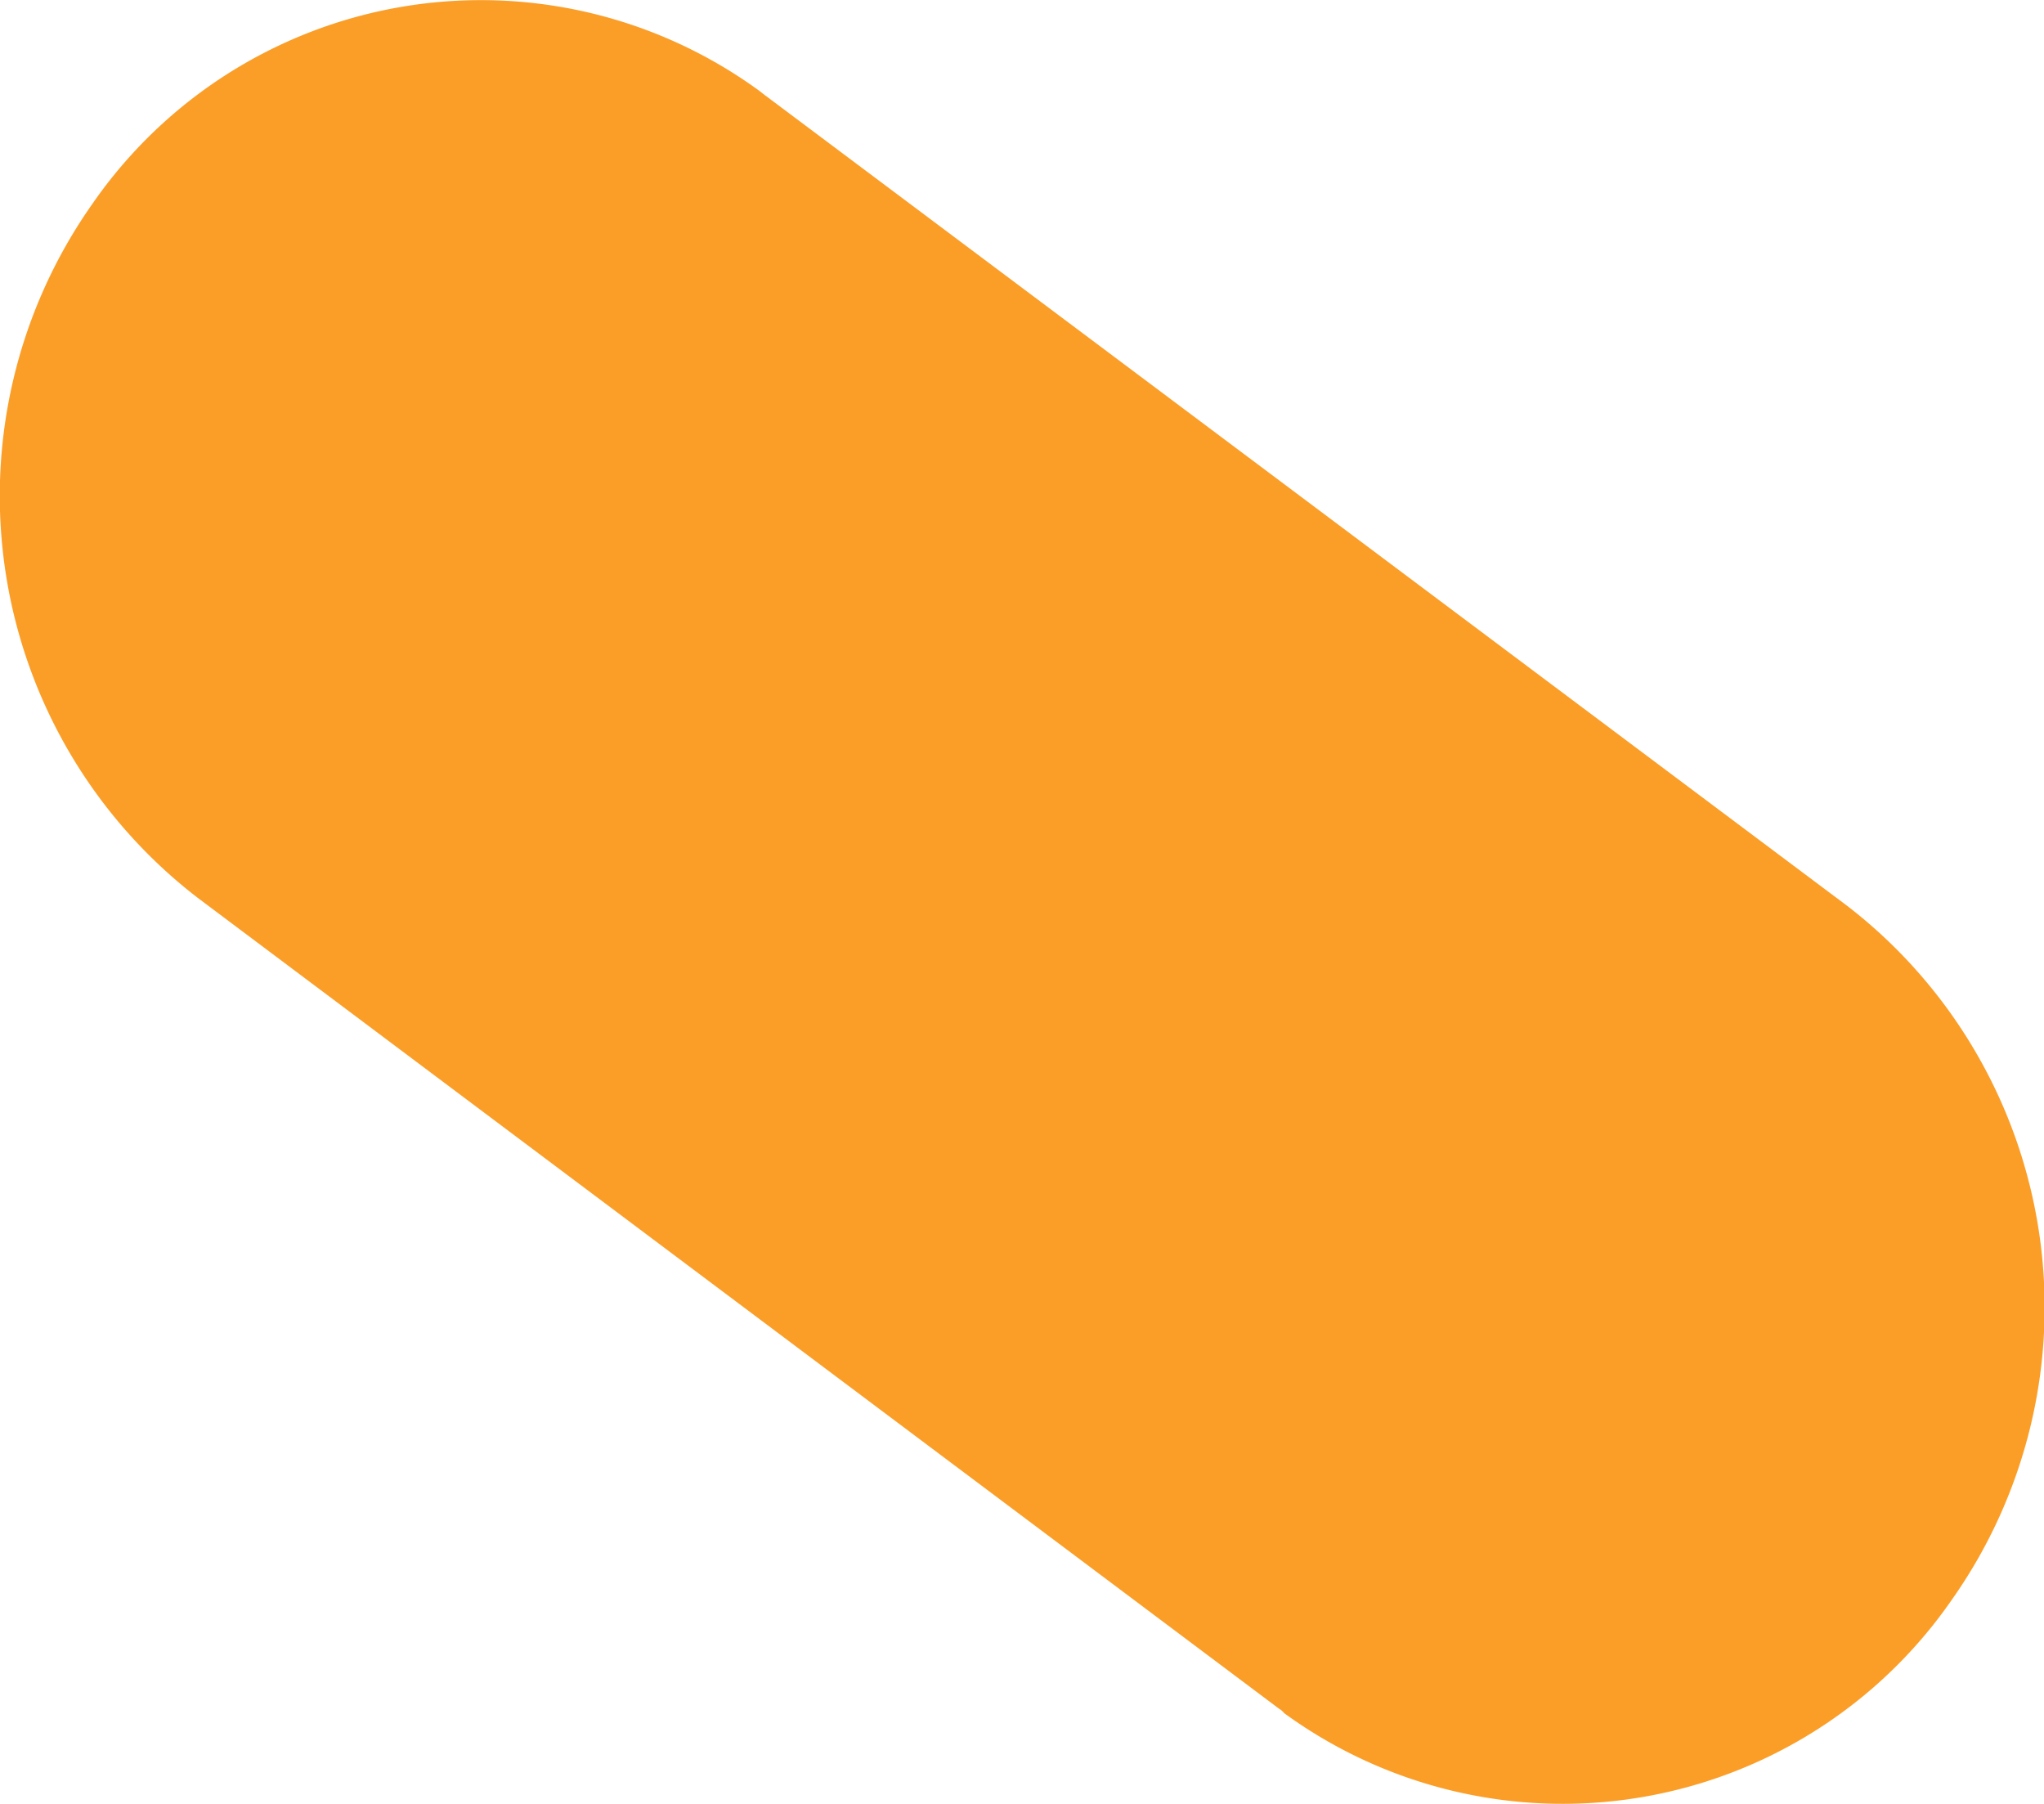
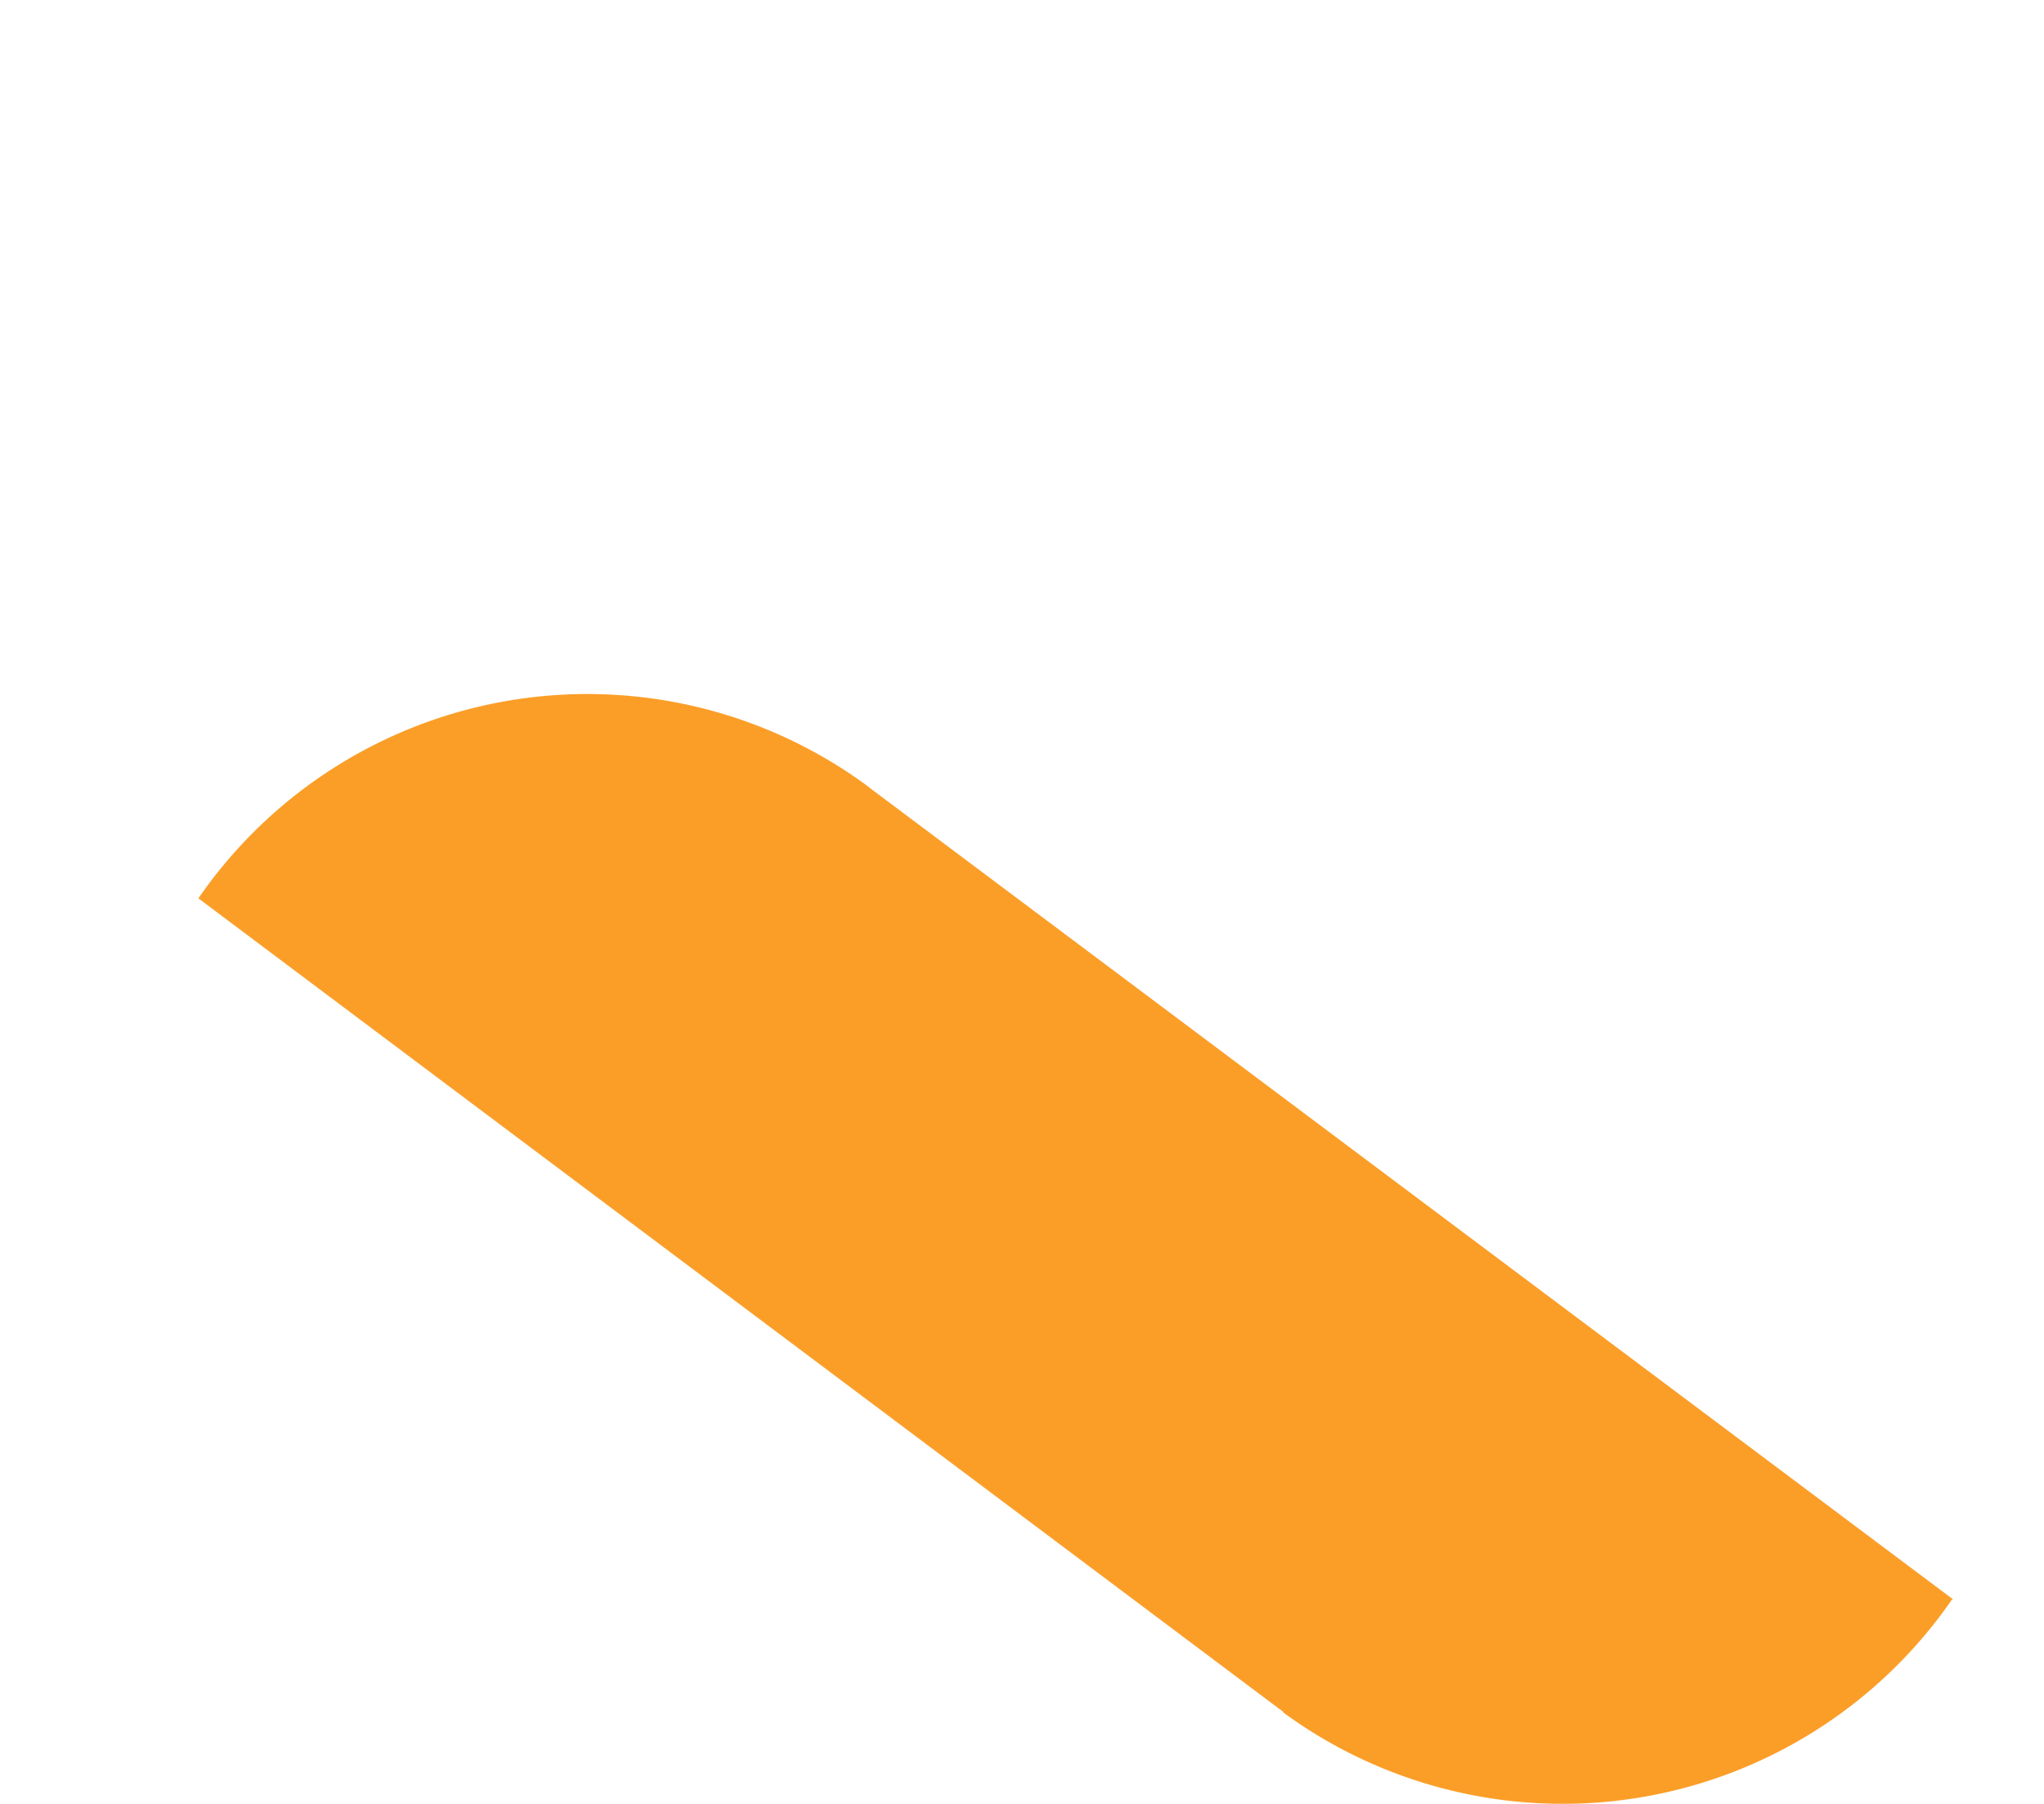
<svg xmlns="http://www.w3.org/2000/svg" id="Calque_1" data-name="Calque 1" width="34" height="30" viewBox="0 0 34 30">
-   <path id="Tracé_19" data-name="Tracé 19" d="M32.47,26.6h0a7.87,7.87,0,0,1-11.11,1.89.27.27,0,0,0-.08-.07L3.3,14.94A8.43,8.43,0,0,1,1.53,3.4a7.86,7.86,0,0,1,11.1-1.89l.09.07,18,13.48A8.43,8.43,0,0,1,32.47,26.6" fill="#fb9e28" />
+   <path id="Tracé_19" data-name="Tracé 19" d="M32.47,26.6h0a7.87,7.87,0,0,1-11.11,1.89.27.27,0,0,0-.08-.07L3.3,14.94a7.86,7.86,0,0,1,11.1-1.89l.09.07,18,13.48A8.43,8.43,0,0,1,32.47,26.6" fill="#fb9e28" />
</svg>